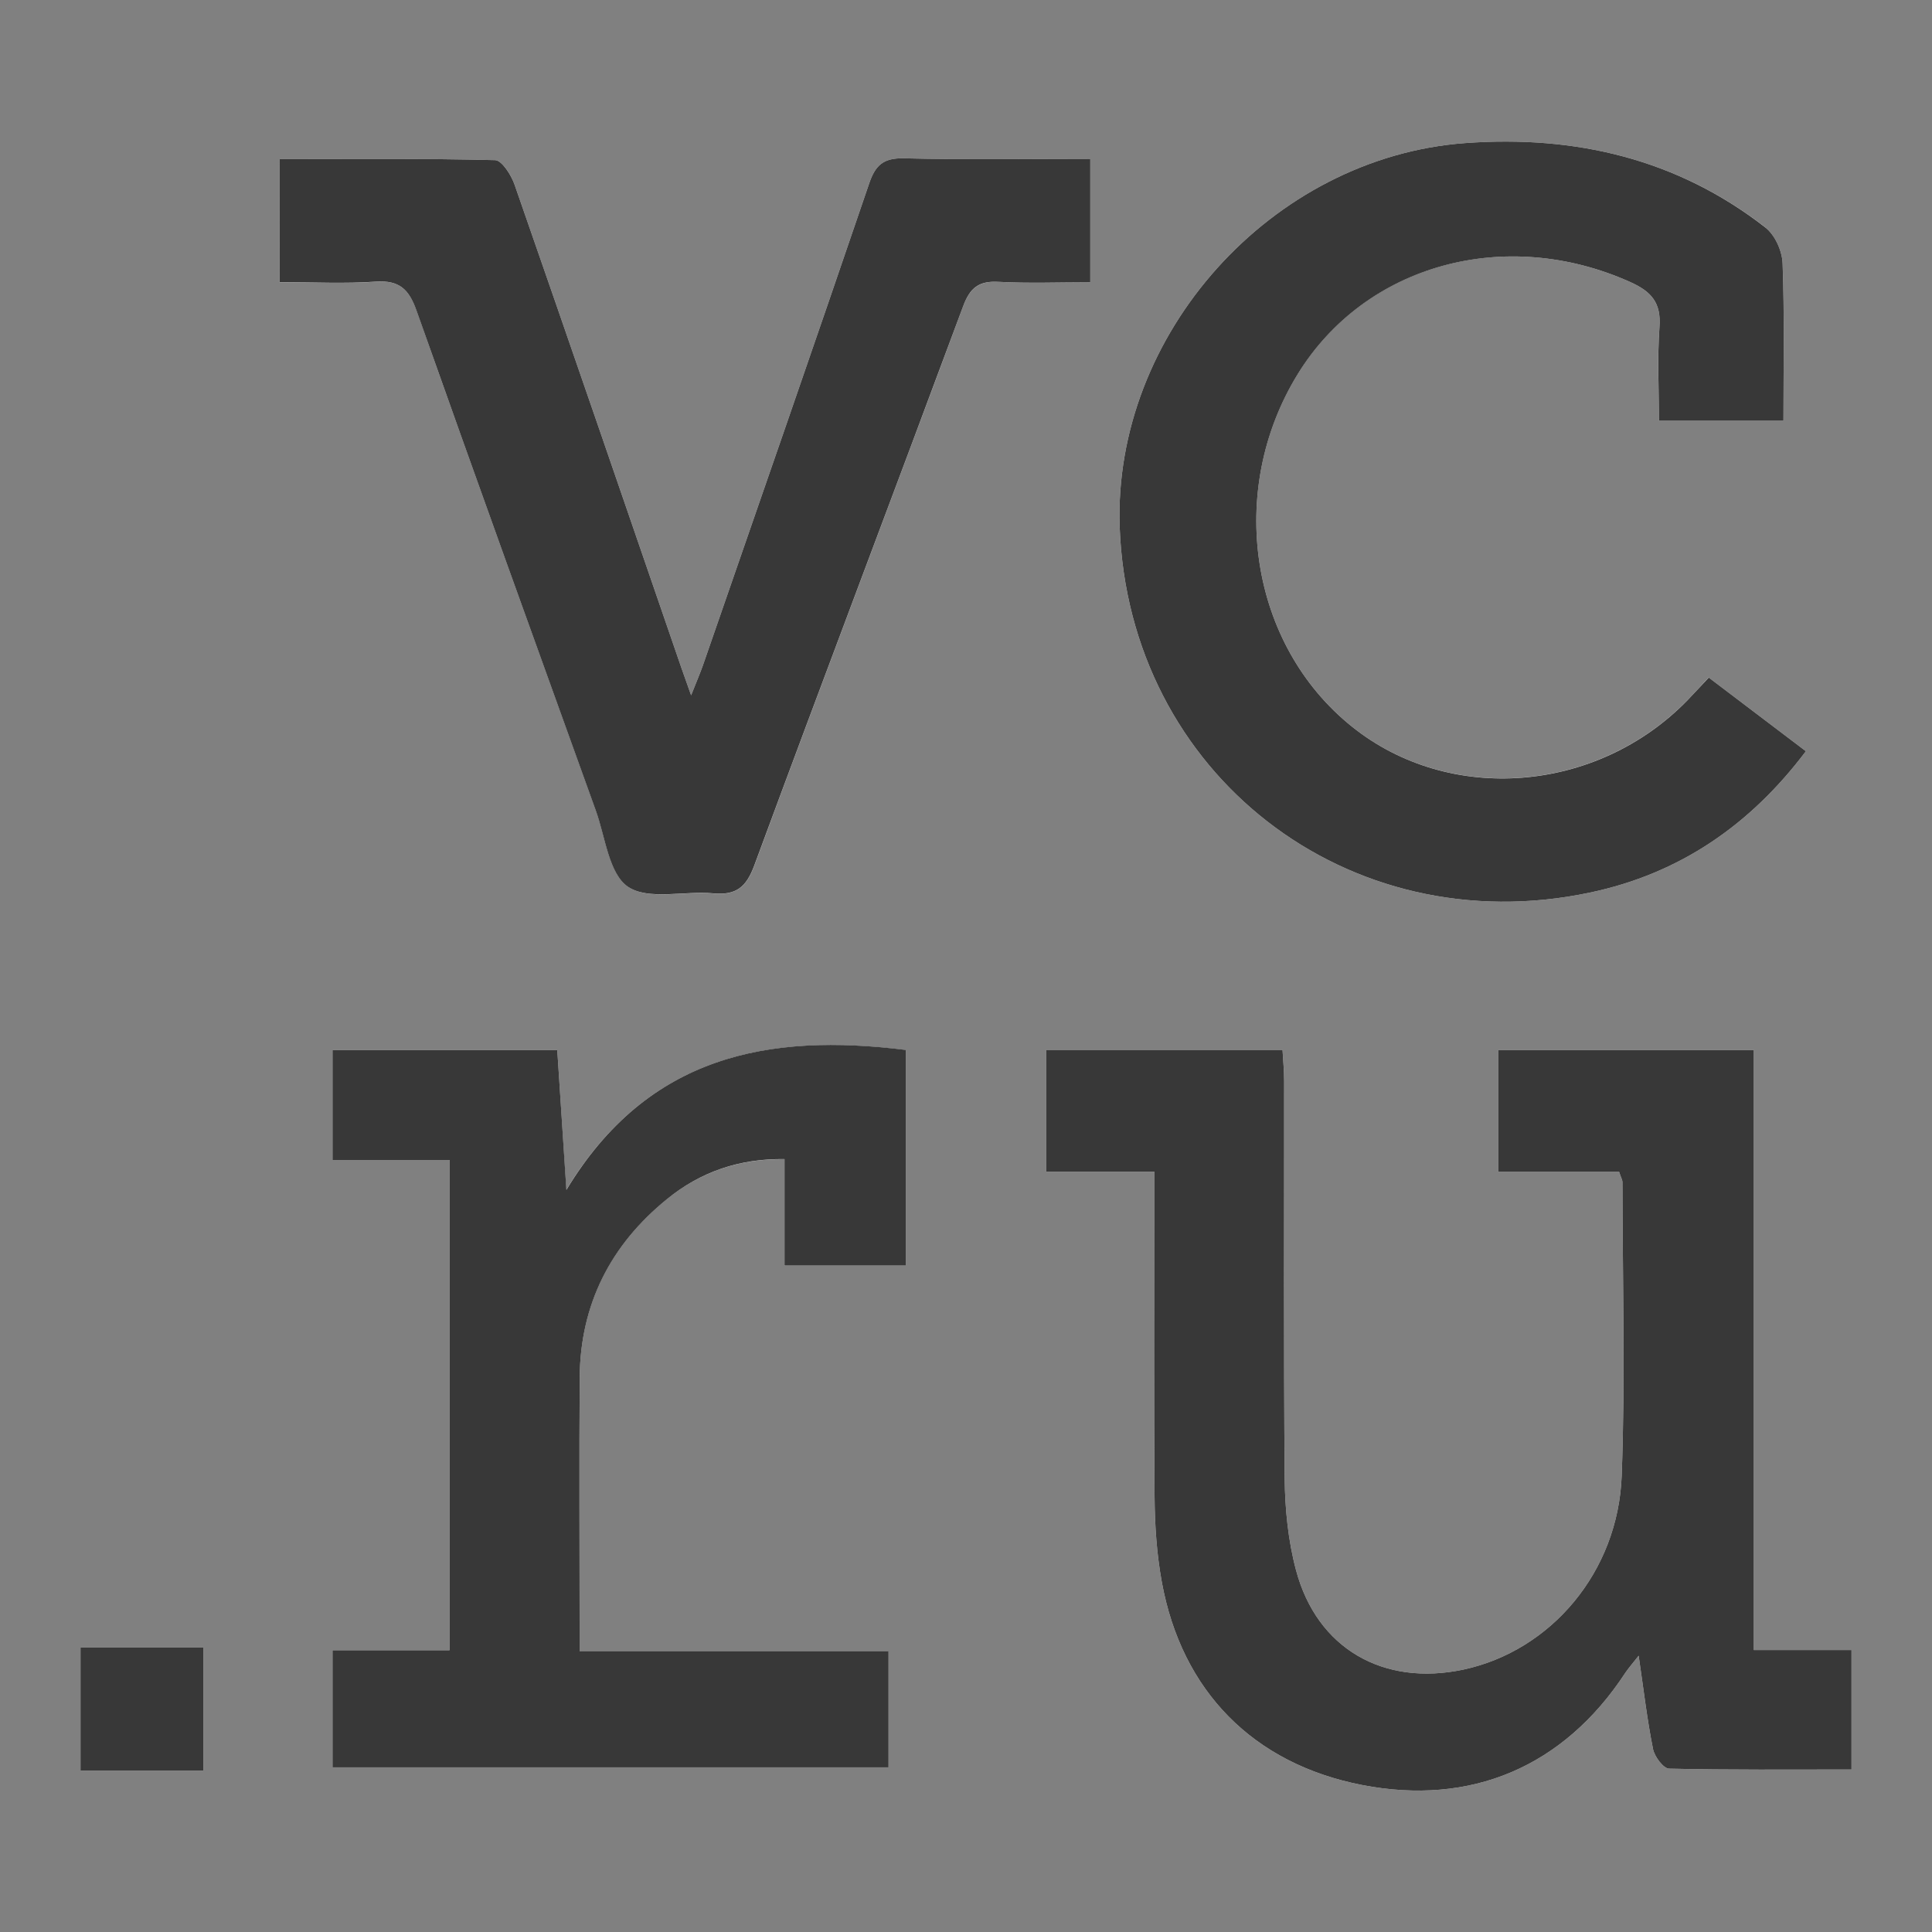
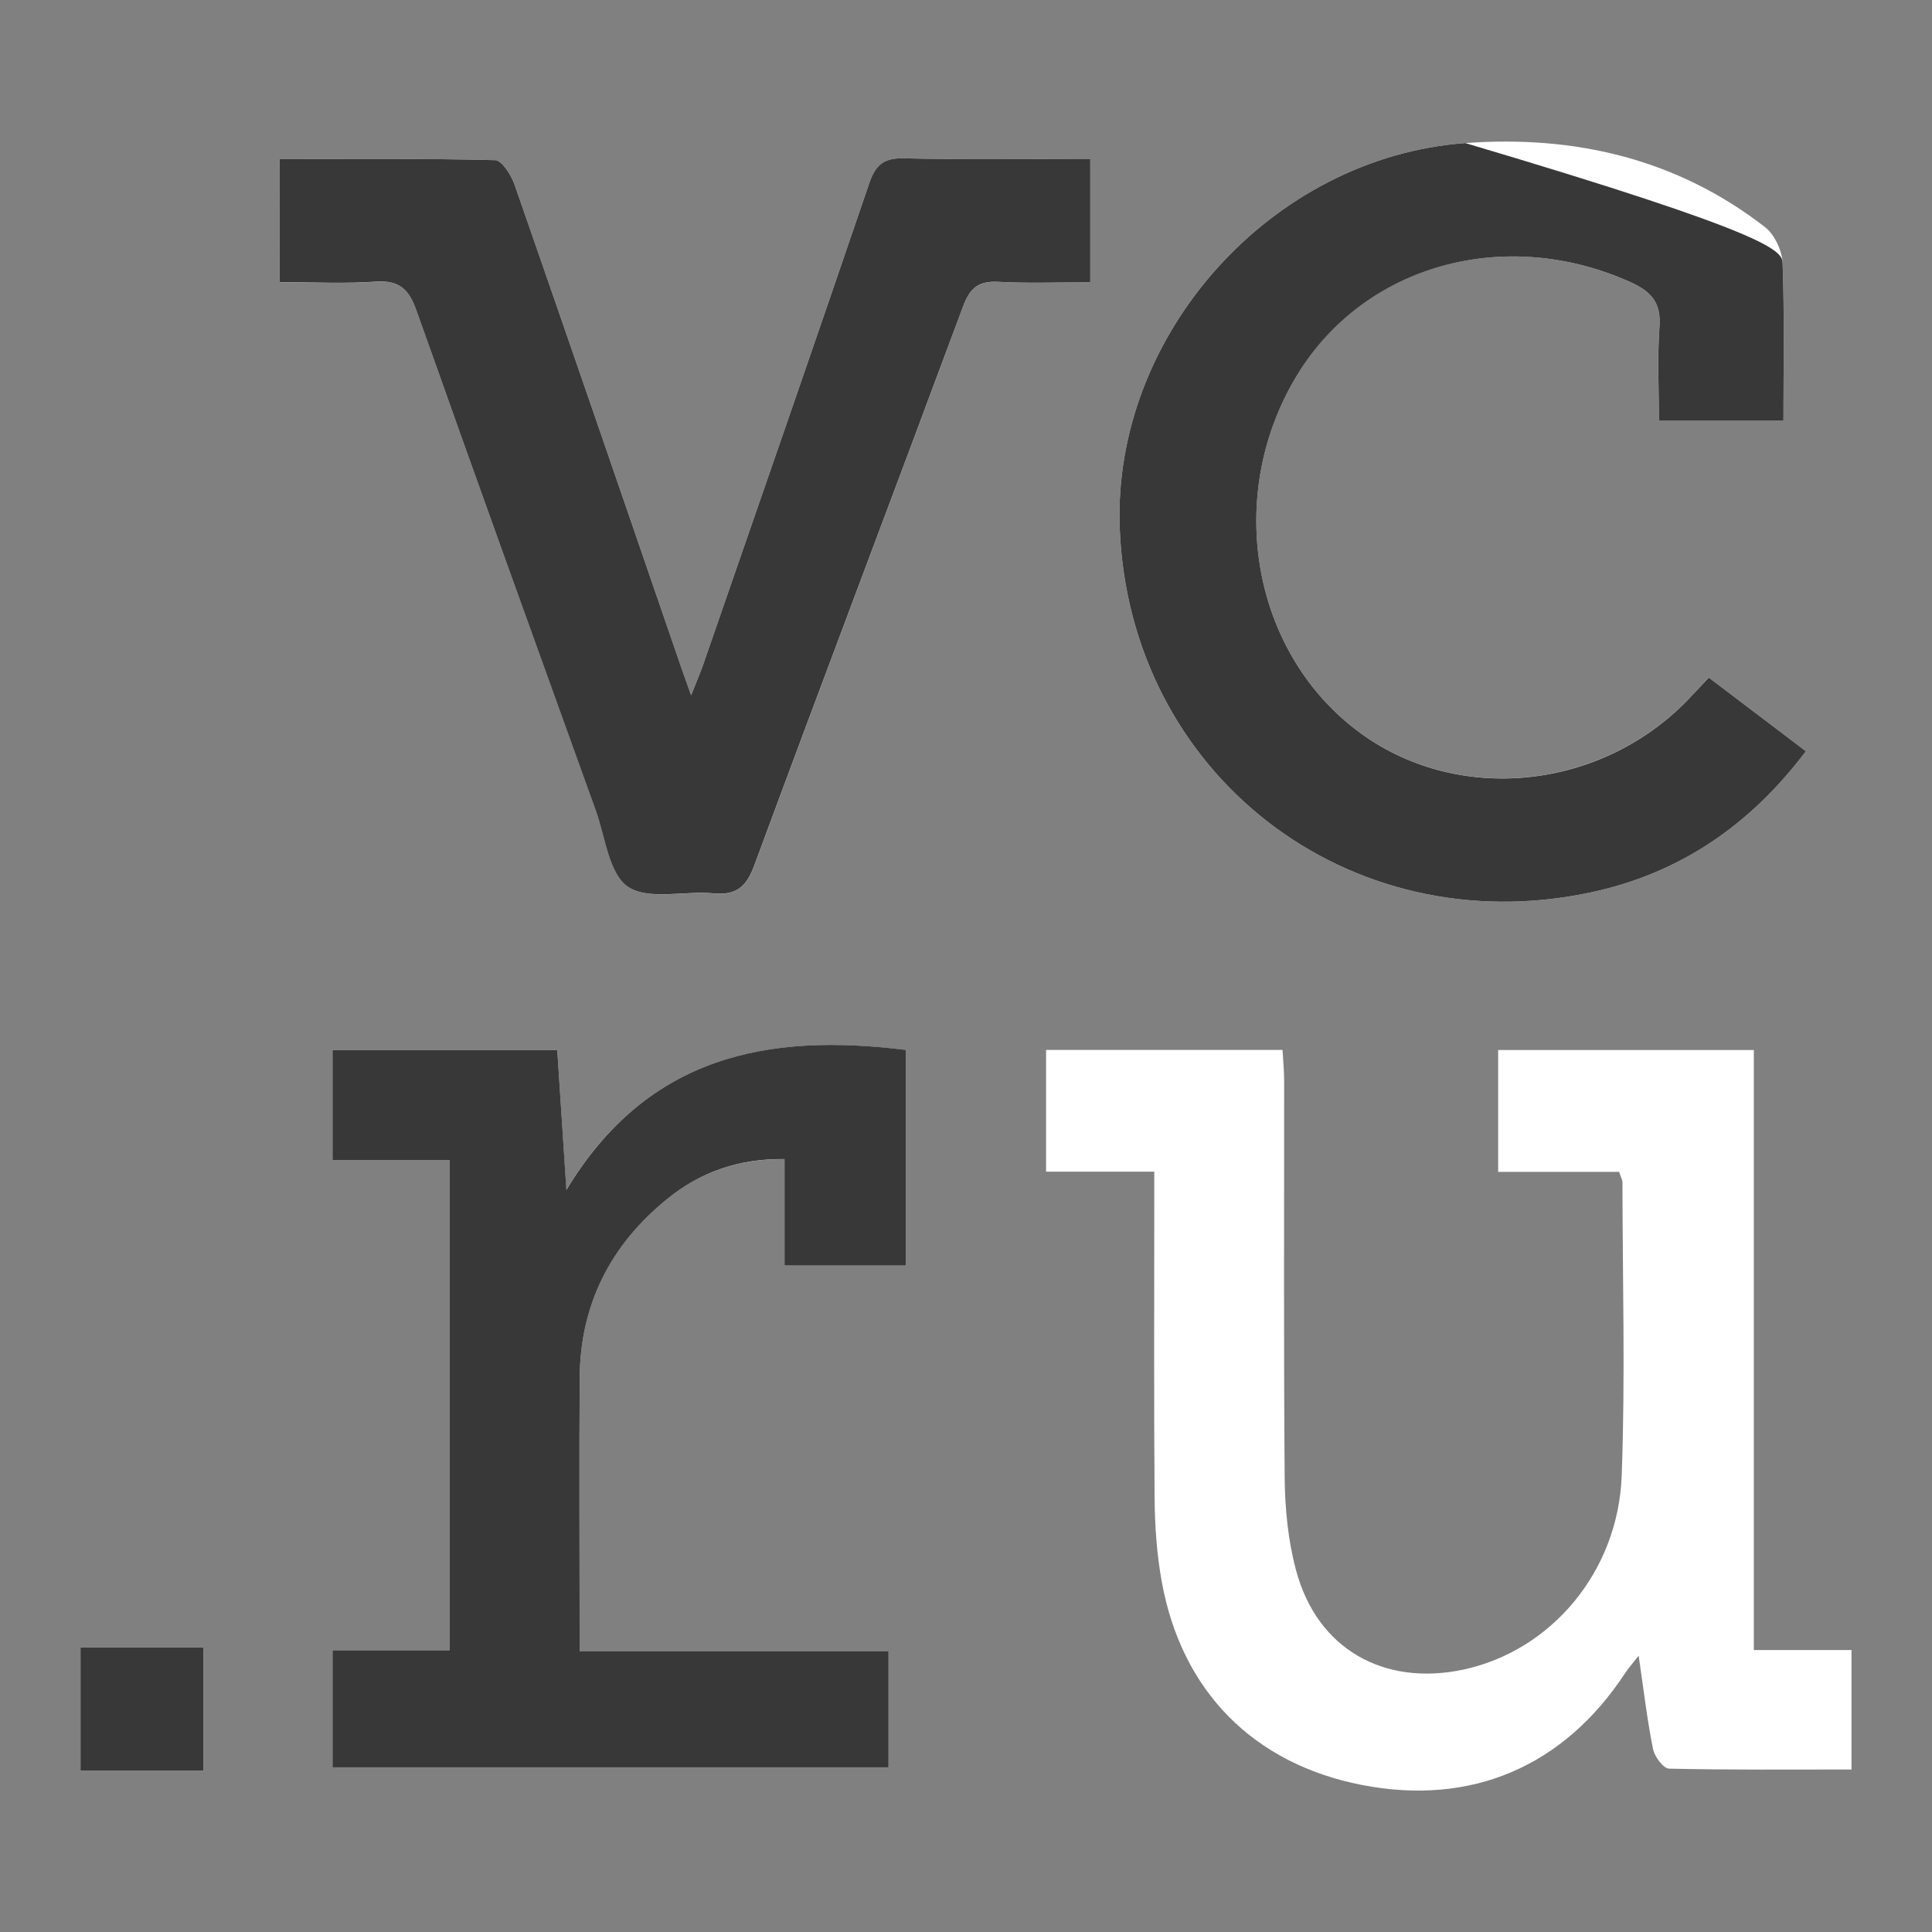
<svg xmlns="http://www.w3.org/2000/svg" width="18" height="18" viewBox="0 0 18 18" fill="none">
  <rect x="0" y="0" width="18" height="18" fill="#808080" stroke="none" />
  <path d="M15.085 10.918C15.101 10.969 15.116 10.992 15.116 11.015C15.117 11.926 15.143 12.838 15.109 13.748C15.076 14.647 14.449 15.38 13.635 15.555C12.889 15.714 12.27 15.36 12.075 14.63C12.001 14.354 11.972 14.059 11.969 13.773C11.959 12.539 11.965 11.305 11.964 10.071C11.964 9.973 11.954 9.876 11.949 9.782H9.746V10.916H10.754C10.754 11.035 10.754 11.127 10.754 11.218C10.754 12.129 10.75 13.04 10.757 13.95C10.759 14.213 10.777 14.479 10.824 14.737C11.01 15.76 11.68 16.433 12.688 16.63C13.705 16.828 14.567 16.462 15.141 15.588C15.171 15.543 15.207 15.502 15.267 15.426C15.314 15.746 15.346 16.023 15.401 16.296C15.415 16.366 15.497 16.476 15.55 16.478C16.111 16.491 16.673 16.486 17.25 16.486V15.373H16.34V9.783H13.958V10.918L15.085 10.918Z" fill="white" />
  <path d="M15.919 6.312C15.847 6.389 15.786 6.458 15.721 6.524C14.877 7.39 13.504 7.498 12.595 6.769C11.642 6.005 11.422 4.571 12.091 3.484C12.719 2.462 14.024 2.106 15.187 2.627C15.383 2.715 15.478 2.82 15.461 3.046C15.439 3.338 15.456 3.632 15.456 3.92H16.616C16.616 3.419 16.626 2.935 16.608 2.452C16.604 2.338 16.535 2.188 16.447 2.118C15.626 1.48 14.675 1.258 13.652 1.333C11.844 1.465 10.367 3.117 10.432 4.914C10.517 7.207 12.556 8.793 14.813 8.316C15.648 8.14 16.306 7.688 16.825 6.999C16.514 6.763 16.223 6.542 15.919 6.312Z" fill="white" />
  <path d="M2.605 2.63C2.923 2.63 3.214 2.645 3.502 2.625C3.722 2.609 3.811 2.697 3.882 2.895C4.431 4.45 4.993 6.001 5.552 7.552C5.641 7.799 5.673 8.14 5.852 8.262C6.041 8.391 6.376 8.299 6.645 8.324C6.859 8.344 6.954 8.265 7.029 8.062C7.67 6.324 8.329 4.591 8.973 2.854C9.037 2.682 9.121 2.616 9.305 2.626C9.585 2.642 9.866 2.63 10.158 2.63V1.48C9.565 1.48 8.993 1.489 8.421 1.475C8.231 1.471 8.156 1.538 8.098 1.709C7.588 3.205 7.069 4.699 6.551 6.193C6.523 6.273 6.489 6.351 6.439 6.478C6.395 6.354 6.373 6.291 6.35 6.227C5.833 4.724 5.317 3.221 4.794 1.72C4.763 1.63 4.676 1.493 4.612 1.492C3.948 1.475 3.284 1.482 2.606 1.482L2.605 2.63Z" fill="white" />
  <path d="M4.188 10.807V15.375H3.098V16.466H8.277V15.385H5.4C5.4 15.273 5.4 15.189 5.4 15.105C5.4 14.348 5.396 13.591 5.401 12.834C5.405 12.153 5.687 11.599 6.213 11.172C6.526 10.919 6.887 10.794 7.308 10.8V11.792H8.439V9.783C7.16 9.624 6.036 9.83 5.276 11.086L5.192 9.784H3.098V10.807L4.188 10.807Z" fill="white" />
  <path d="M1.896 16.496V15.35H0.75V16.496H1.896Z" fill="white" />
-   <path d="M15.085 10.918L13.958 10.918V9.783H16.34V15.373H17.25V16.486C16.673 16.486 16.111 16.491 15.55 16.478C15.497 16.476 15.415 16.366 15.401 16.296C15.346 16.023 15.314 15.746 15.267 15.426C15.207 15.502 15.171 15.543 15.141 15.588C14.567 16.462 13.705 16.828 12.688 16.63C11.68 16.433 11.01 15.76 10.824 14.737C10.777 14.479 10.759 14.213 10.757 13.95C10.75 13.04 10.754 12.129 10.754 11.218C10.754 11.127 10.754 11.035 10.754 10.916H9.746V9.782H11.949C11.954 9.876 11.964 9.973 11.964 10.071C11.965 11.305 11.959 12.539 11.969 13.773C11.972 14.059 12.001 14.354 12.075 14.63C12.27 15.36 12.889 15.714 13.635 15.555C14.449 15.38 15.076 14.647 15.109 13.748C15.143 12.838 15.117 11.926 15.116 11.015C15.116 10.992 15.101 10.969 15.085 10.918Z" fill="#383838" />
-   <path d="M15.919 6.312C16.223 6.542 16.514 6.763 16.825 6.999C16.306 7.688 15.648 8.14 14.813 8.316C12.556 8.793 10.517 7.207 10.432 4.914C10.367 3.117 11.844 1.465 13.652 1.333C14.675 1.258 15.626 1.48 16.447 2.119C16.536 2.188 16.604 2.338 16.608 2.453C16.626 2.936 16.616 3.42 16.616 3.92H15.456C15.456 3.632 15.44 3.338 15.461 3.046C15.478 2.82 15.384 2.715 15.187 2.627C14.025 2.106 12.72 2.463 12.091 3.485C11.422 4.572 11.642 6.006 12.596 6.77C13.505 7.499 14.878 7.391 15.722 6.524C15.786 6.458 15.848 6.389 15.92 6.313L15.919 6.312Z" fill="#383838" />
+   <path d="M15.919 6.312C16.223 6.542 16.514 6.763 16.825 6.999C16.306 7.688 15.648 8.14 14.813 8.316C12.556 8.793 10.517 7.207 10.432 4.914C10.367 3.117 11.844 1.465 13.652 1.333C16.536 2.188 16.604 2.338 16.608 2.453C16.626 2.936 16.616 3.42 16.616 3.92H15.456C15.456 3.632 15.44 3.338 15.461 3.046C15.478 2.82 15.384 2.715 15.187 2.627C14.025 2.106 12.72 2.463 12.091 3.485C11.422 4.572 11.642 6.006 12.596 6.77C13.505 7.499 14.878 7.391 15.722 6.524C15.786 6.458 15.848 6.389 15.92 6.313L15.919 6.312Z" fill="#383838" />
  <path d="M2.605 2.63L2.606 1.482C3.284 1.482 3.948 1.475 4.612 1.492C4.676 1.493 4.763 1.631 4.794 1.72C5.317 3.221 5.833 4.724 6.35 6.227C6.373 6.291 6.395 6.354 6.439 6.478C6.489 6.351 6.523 6.273 6.551 6.193C7.069 4.699 7.588 3.205 8.098 1.709C8.156 1.538 8.231 1.471 8.421 1.475C8.993 1.489 9.565 1.48 10.158 1.48L10.158 2.63C9.866 2.63 9.585 2.641 9.305 2.626C9.12 2.615 9.037 2.681 8.973 2.854C8.328 4.591 7.67 6.323 7.028 8.062C6.953 8.265 6.859 8.343 6.645 8.323C6.376 8.298 6.041 8.39 5.851 8.262C5.672 8.14 5.64 7.799 5.551 7.552C4.992 6.001 4.431 4.449 3.881 2.895C3.811 2.697 3.722 2.609 3.502 2.624C3.213 2.644 2.923 2.629 2.605 2.629L2.605 2.63Z" fill="#383838" />
  <path d="M4.188 10.807L3.098 10.807V9.784L5.192 9.784L5.277 11.086C6.036 9.829 7.161 9.623 8.439 9.782V11.791H7.309V10.799C6.888 10.793 6.526 10.918 6.214 11.172C5.688 11.599 5.406 12.153 5.401 12.833C5.396 13.591 5.4 14.348 5.4 15.105C5.4 15.189 5.4 15.272 5.4 15.384H8.278V16.466L3.098 16.466V15.375H4.188V10.807Z" fill="#383838" />
  <path d="M1.896 16.496H0.75V15.35H1.896V16.496Z" fill="#383838" />
</svg>